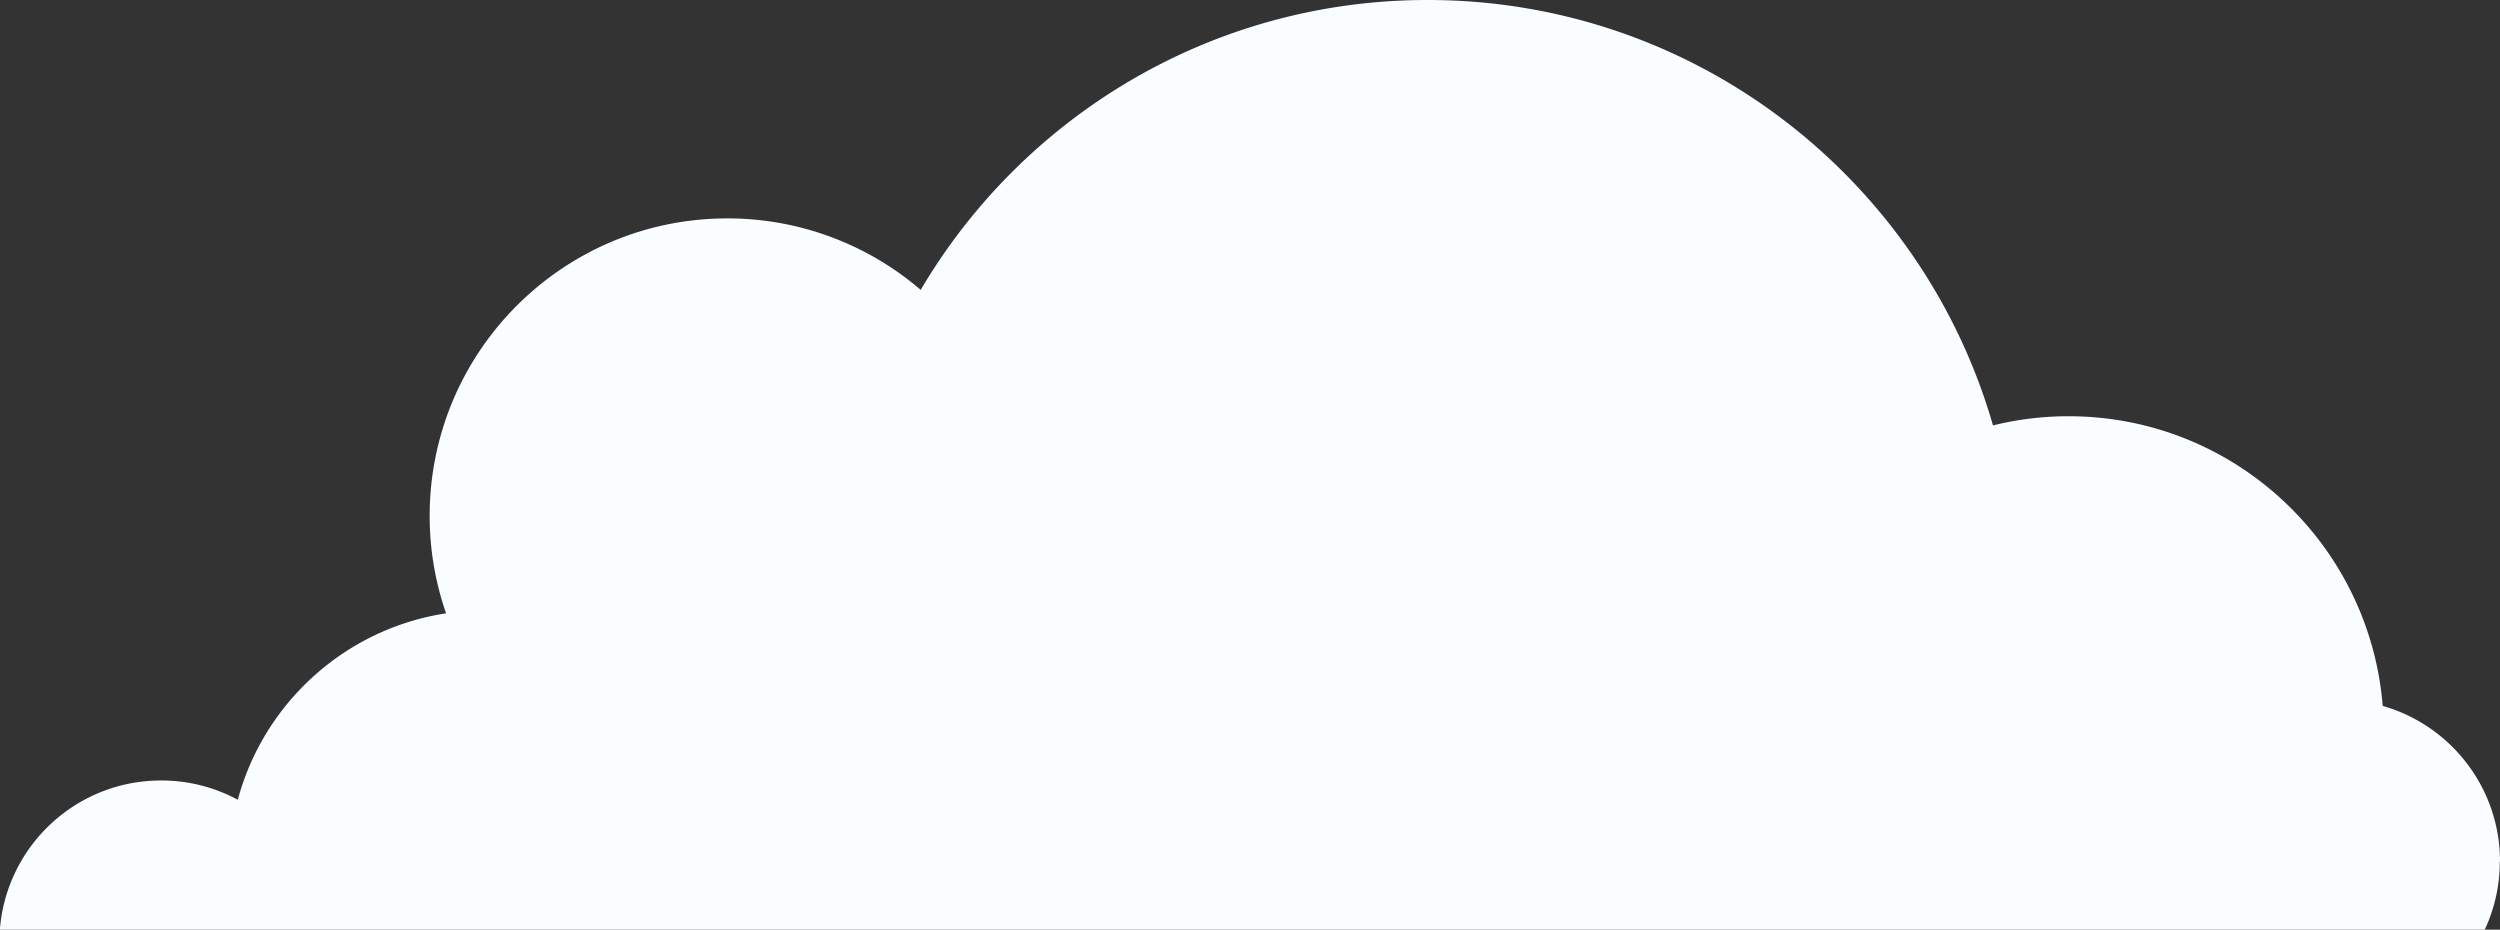
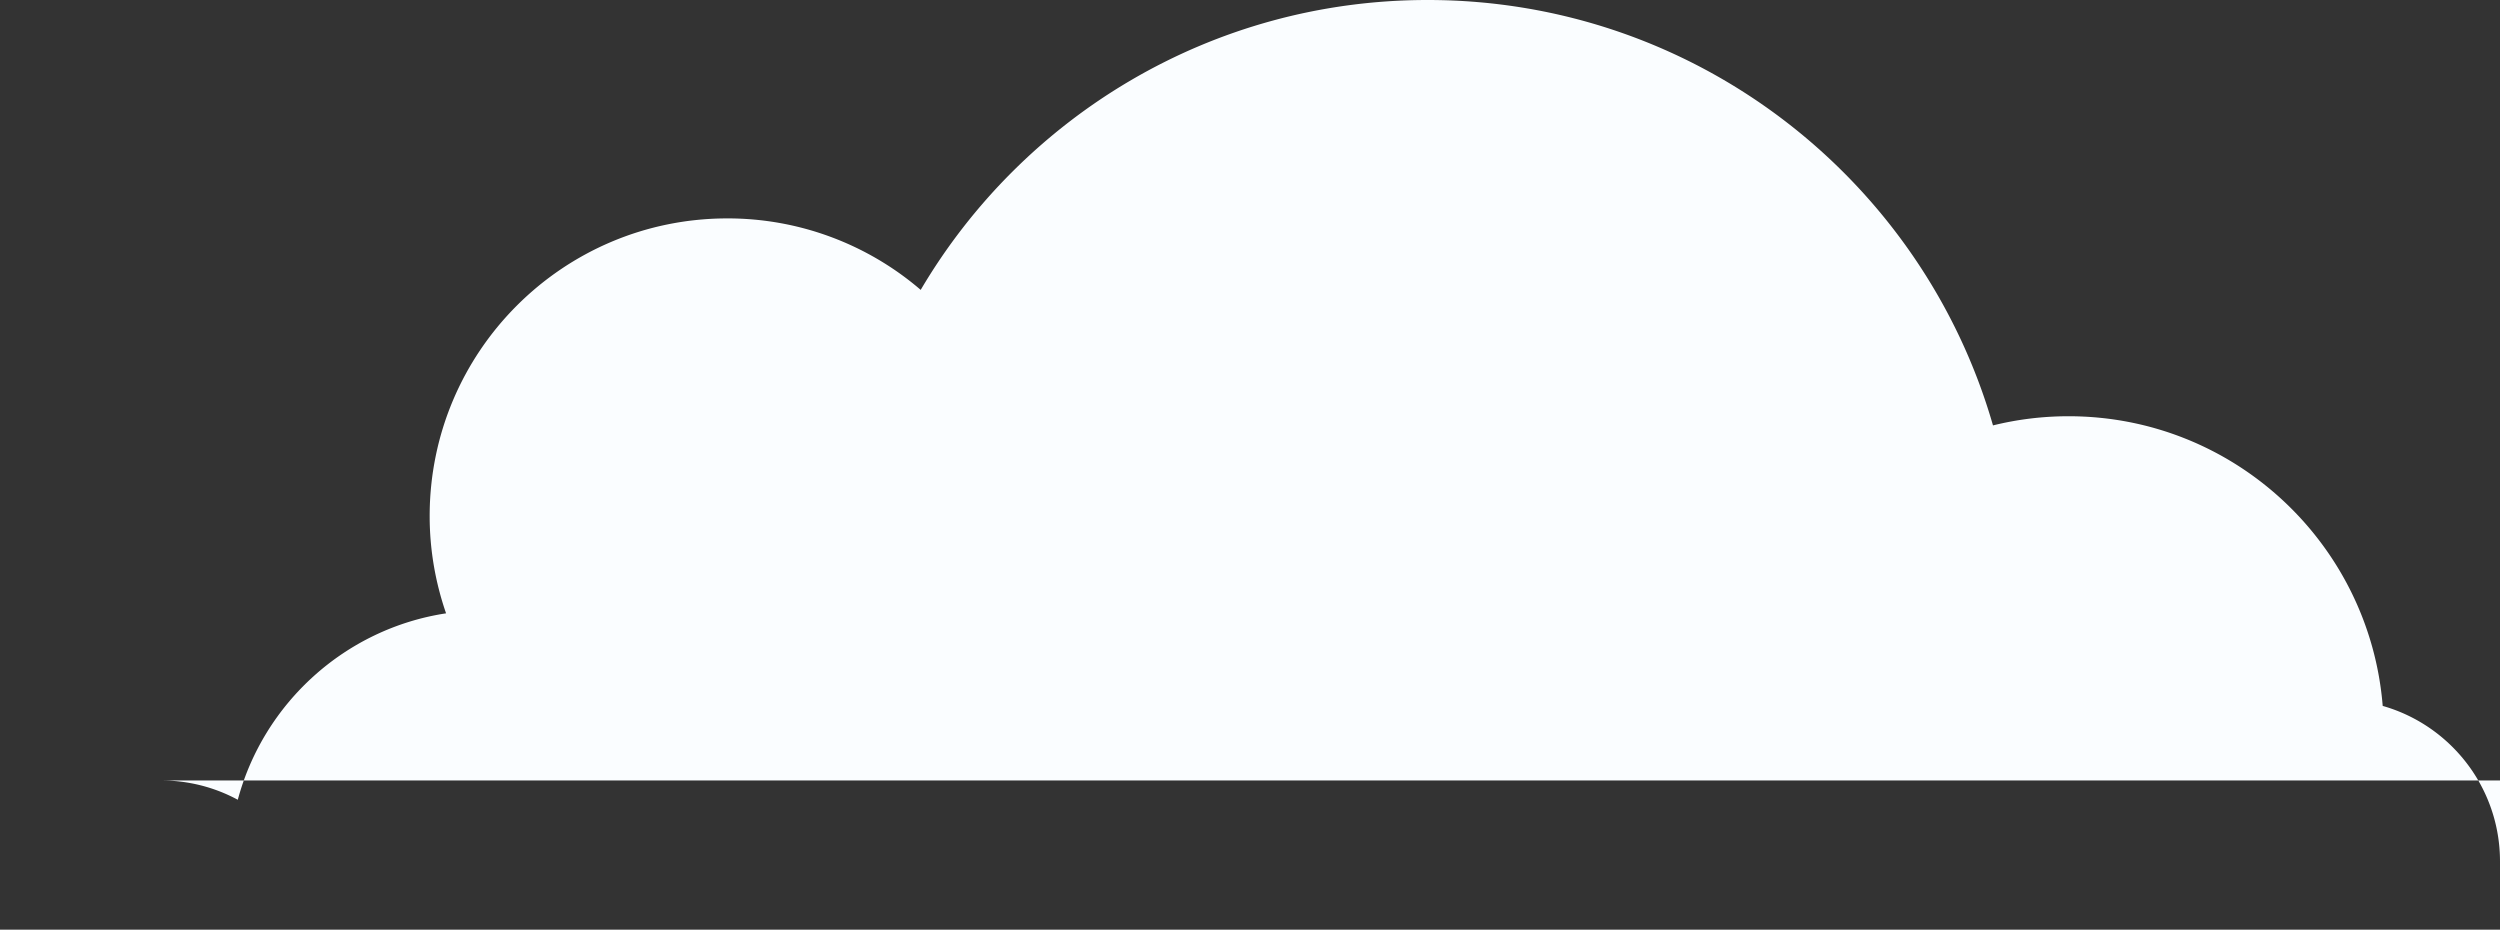
<svg xmlns="http://www.w3.org/2000/svg" id="_レイヤー_2" data-name="レイヤー 2" viewBox="0 0 234.66 87.26">
  <rect x="0" y="0" width="234.66" height="87.26" fill="#333333" stroke="none" />
-   <path d="M234.66 80.86c0-6.94-4.66-12.79-11.01-14.6-1.23-15.22-13.96-27.19-29.49-27.19-2.45 0-4.82.3-7.09.86C180.44 16.88 159.19 0 134 0c-20.27 0-37.98 10.93-47.58 27.21a27.81 27.81 0 00-18.15-6.71c-15.43 0-27.94 12.51-27.94 27.94 0 3.2.55 6.27 1.54 9.13-9.46 1.44-17.11 8.41-19.55 17.5a15.05 15.05 0 00-7.2-1.81c-7.99 0-14.53 6.17-15.13 14h233.24a15.06 15.06 0 001.41-6.4z" fill="#fafdff" stroke-width="0" id="tex" />
+   <path d="M234.66 80.86c0-6.94-4.66-12.79-11.01-14.6-1.23-15.22-13.96-27.19-29.49-27.19-2.45 0-4.82.3-7.09.86C180.44 16.88 159.19 0 134 0c-20.27 0-37.98 10.93-47.58 27.21a27.81 27.81 0 00-18.15-6.71c-15.43 0-27.94 12.51-27.94 27.94 0 3.2.55 6.27 1.54 9.13-9.46 1.44-17.11 8.41-19.55 17.5a15.05 15.05 0 00-7.2-1.81h233.24a15.06 15.06 0 001.41-6.4z" fill="#fafdff" stroke-width="0" id="tex" />
</svg>